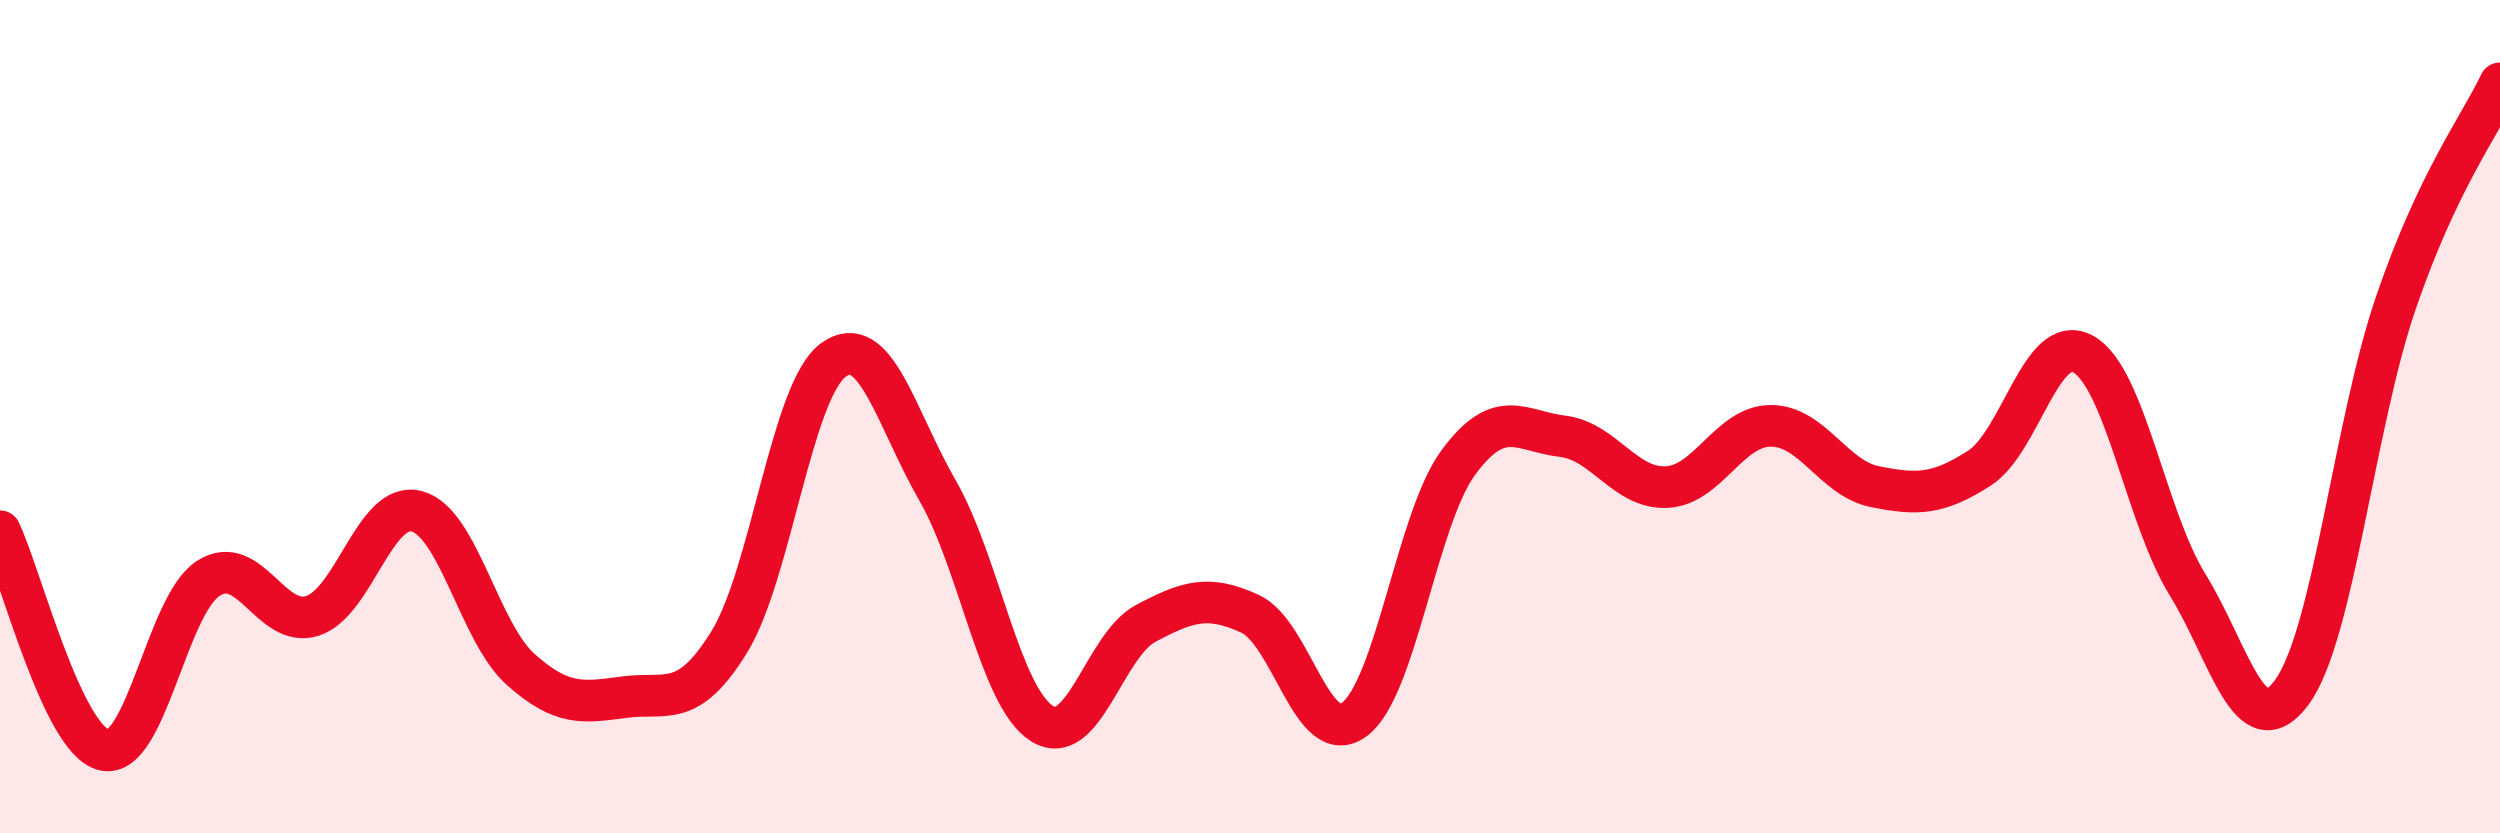
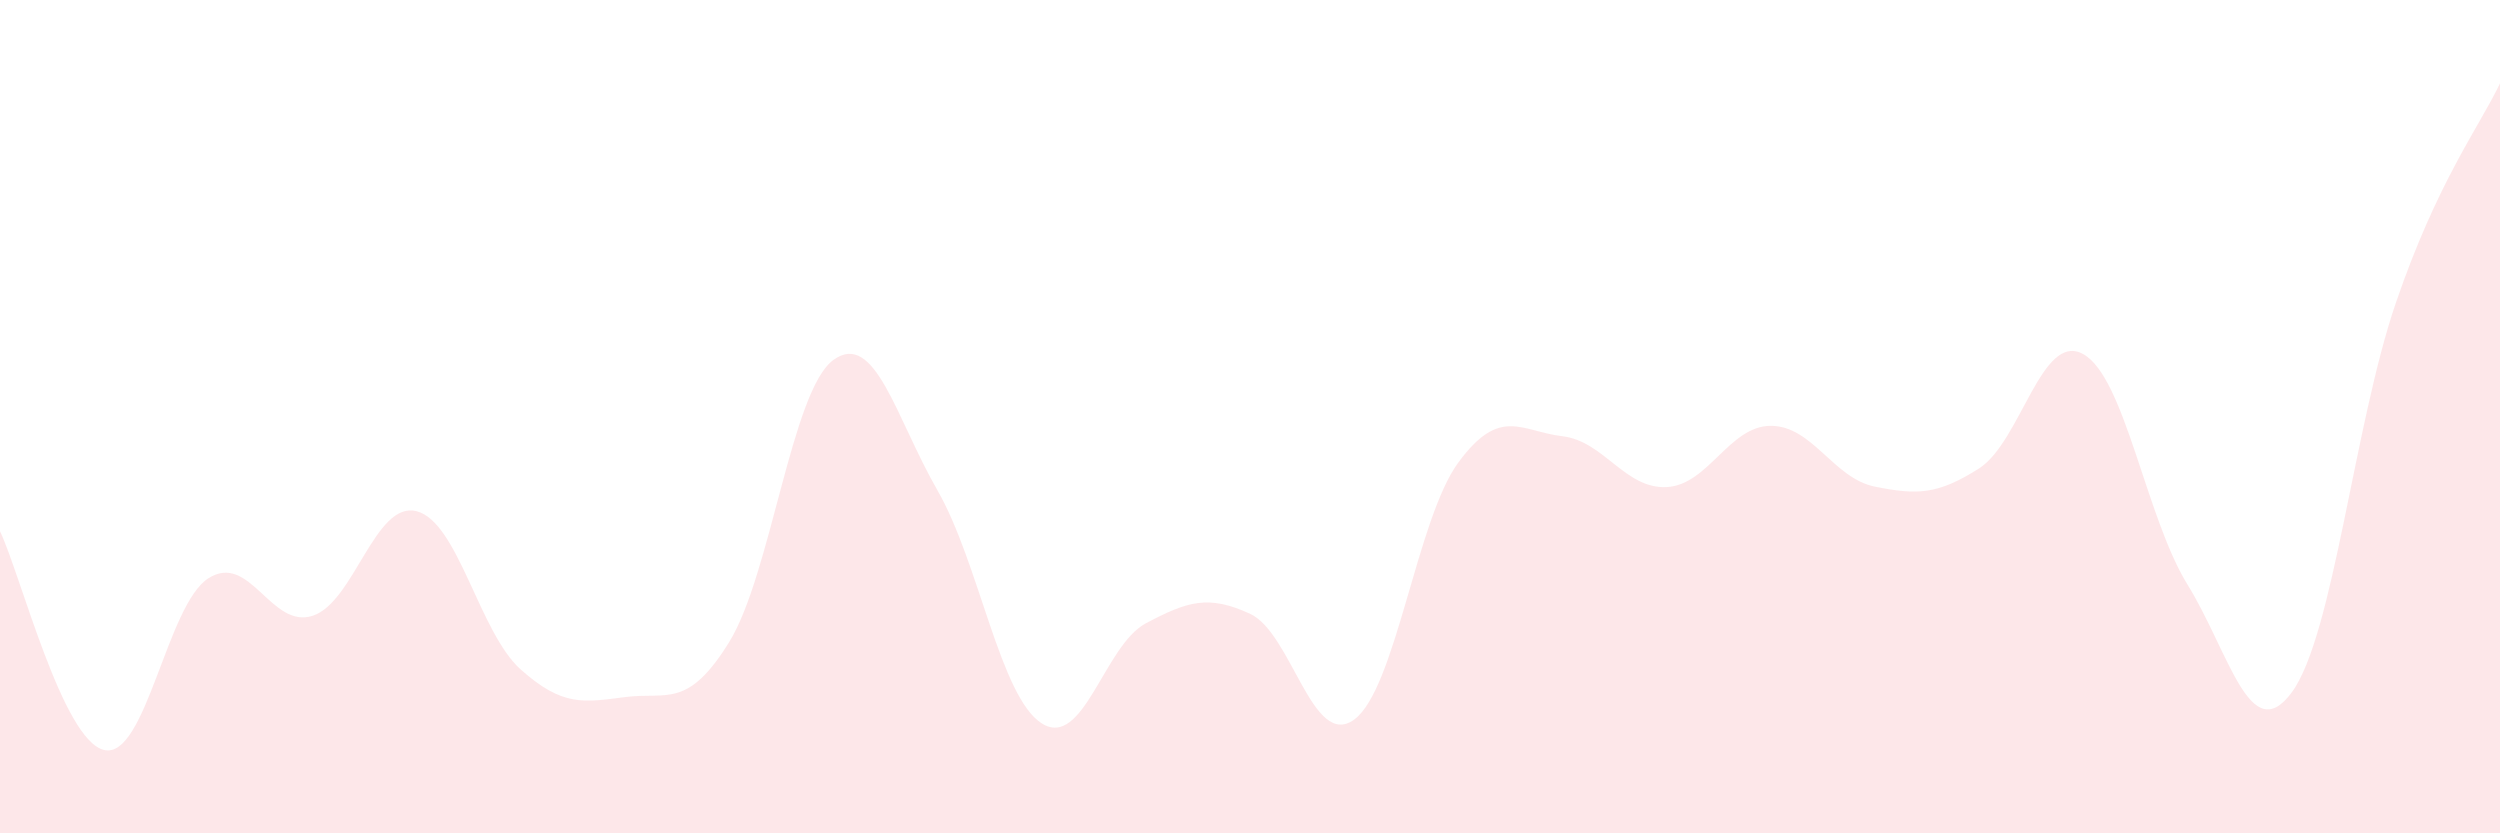
<svg xmlns="http://www.w3.org/2000/svg" width="60" height="20" viewBox="0 0 60 20">
  <path d="M 0,12.75 C 0.5,13.8 1.5,17.77 2.5,18 C 3.5,18.23 4,14.52 5,13.88 C 6,13.24 6.5,15.1 7.5,14.78 C 8.5,14.46 9,12.01 10,12.27 C 11,12.53 11.5,15.18 12.5,16.07 C 13.5,16.96 14,16.86 15,16.73 C 16,16.6 16.5,17.03 17.5,15.41 C 18.5,13.79 19,9.37 20,8.64 C 21,7.91 21.5,10.03 22.5,11.77 C 23.5,13.51 24,16.72 25,17.36 C 26,18 26.5,15.49 27.5,14.96 C 28.5,14.43 29,14.27 30,14.73 C 31,15.19 31.5,18 32.5,17.27 C 33.5,16.54 34,12.46 35,11.1 C 36,9.74 36.5,10.35 37.5,10.47 C 38.5,10.59 39,11.74 40,11.69 C 41,11.64 41.5,10.22 42.5,10.22 C 43.5,10.22 44,11.48 45,11.68 C 46,11.88 46.5,11.88 47.5,11.24 C 48.5,10.6 49,7.94 50,8.5 C 51,9.06 51.5,12.41 52.5,14.03 C 53.5,15.65 54,17.97 55,16.62 C 56,15.27 56.5,10.19 57.5,7.27 C 58.5,4.35 59.5,3.05 60,2L60 20L0 20Z" fill="#EB0A25" opacity="0.1" stroke-linecap="round" stroke-linejoin="round" />
-   <path d="M 0,12.75 C 0.5,13.8 1.5,17.77 2.5,18 C 3.5,18.23 4,14.52 5,13.88 C 6,13.24 6.5,15.1 7.5,14.78 C 8.5,14.46 9,12.01 10,12.27 C 11,12.53 11.5,15.18 12.5,16.07 C 13.5,16.96 14,16.86 15,16.73 C 16,16.6 16.5,17.03 17.5,15.41 C 18.5,13.79 19,9.37 20,8.64 C 21,7.91 21.5,10.03 22.5,11.77 C 23.5,13.51 24,16.72 25,17.36 C 26,18 26.5,15.49 27.5,14.96 C 28.5,14.43 29,14.27 30,14.73 C 31,15.19 31.5,18 32.5,17.27 C 33.5,16.54 34,12.46 35,11.1 C 36,9.74 36.5,10.35 37.5,10.47 C 38.5,10.59 39,11.74 40,11.69 C 41,11.64 41.5,10.22 42.5,10.22 C 43.5,10.22 44,11.48 45,11.68 C 46,11.88 46.5,11.88 47.5,11.24 C 48.5,10.6 49,7.94 50,8.5 C 51,9.06 51.5,12.41 52.5,14.03 C 53.5,15.65 54,17.97 55,16.62 C 56,15.27 56.5,10.19 57.5,7.27 C 58.5,4.35 59.5,3.05 60,2" stroke="#EB0A25" stroke-width="1" fill="none" stroke-linecap="round" stroke-linejoin="round" />
</svg>